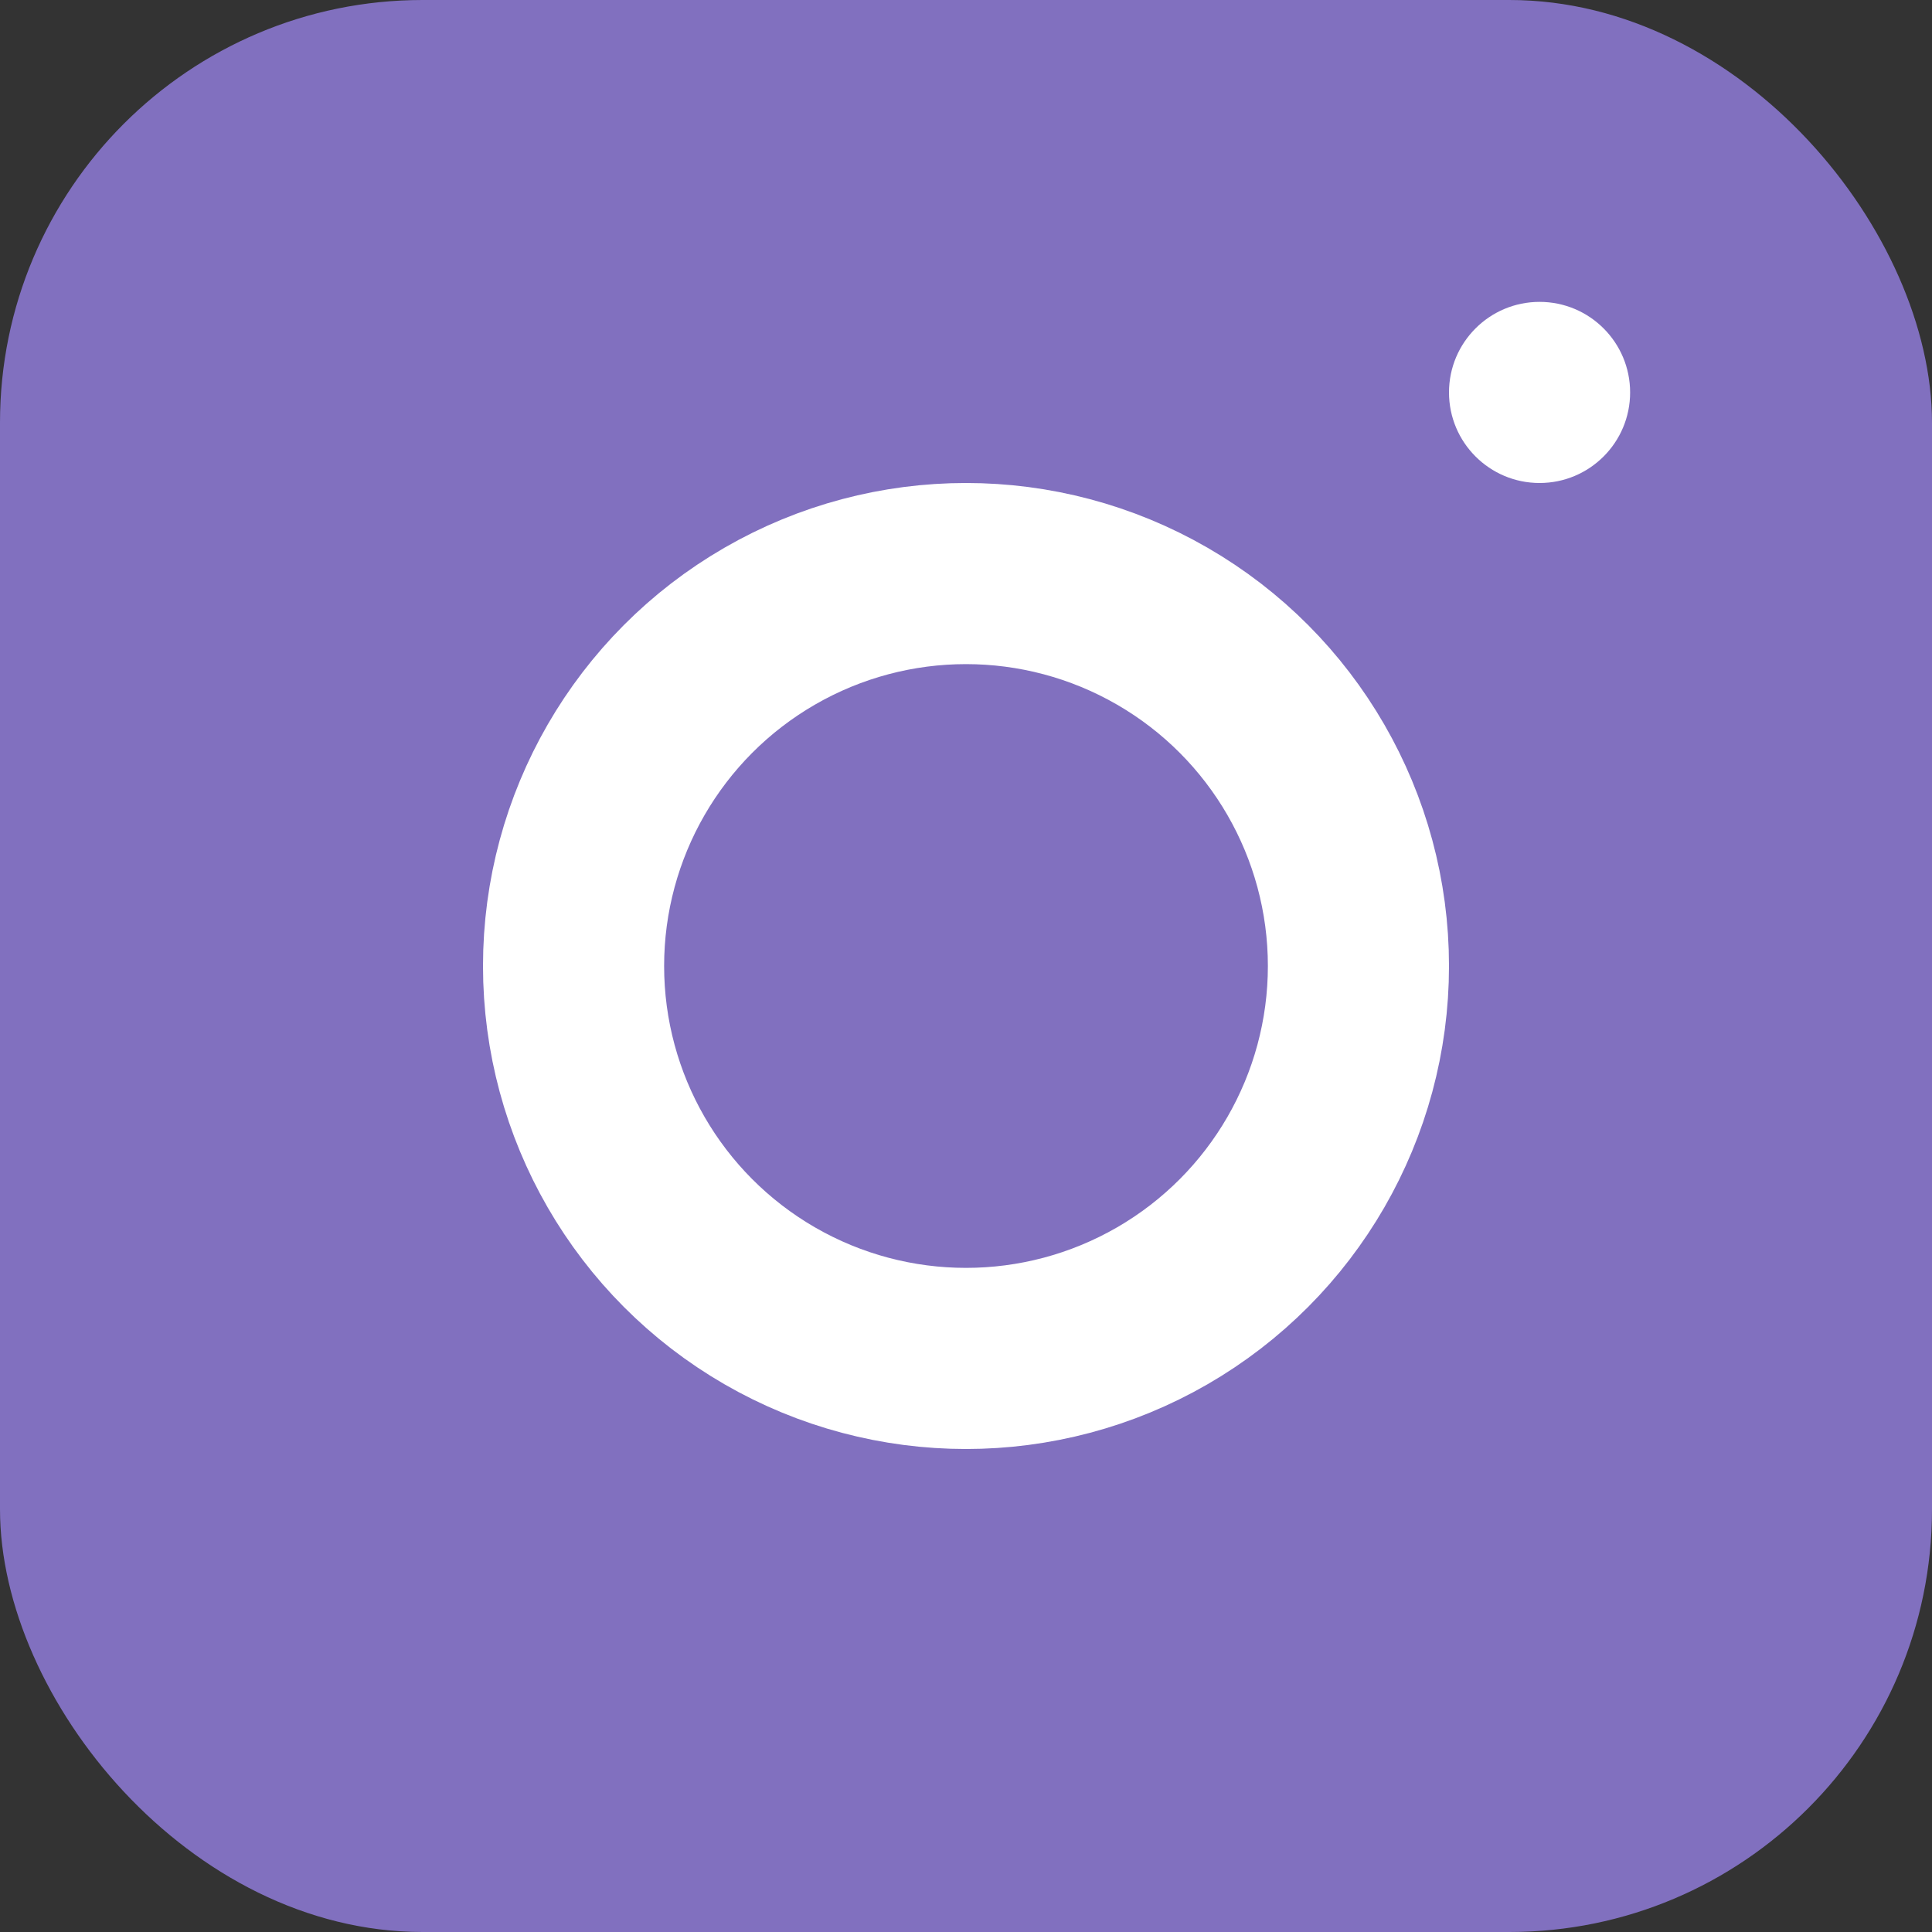
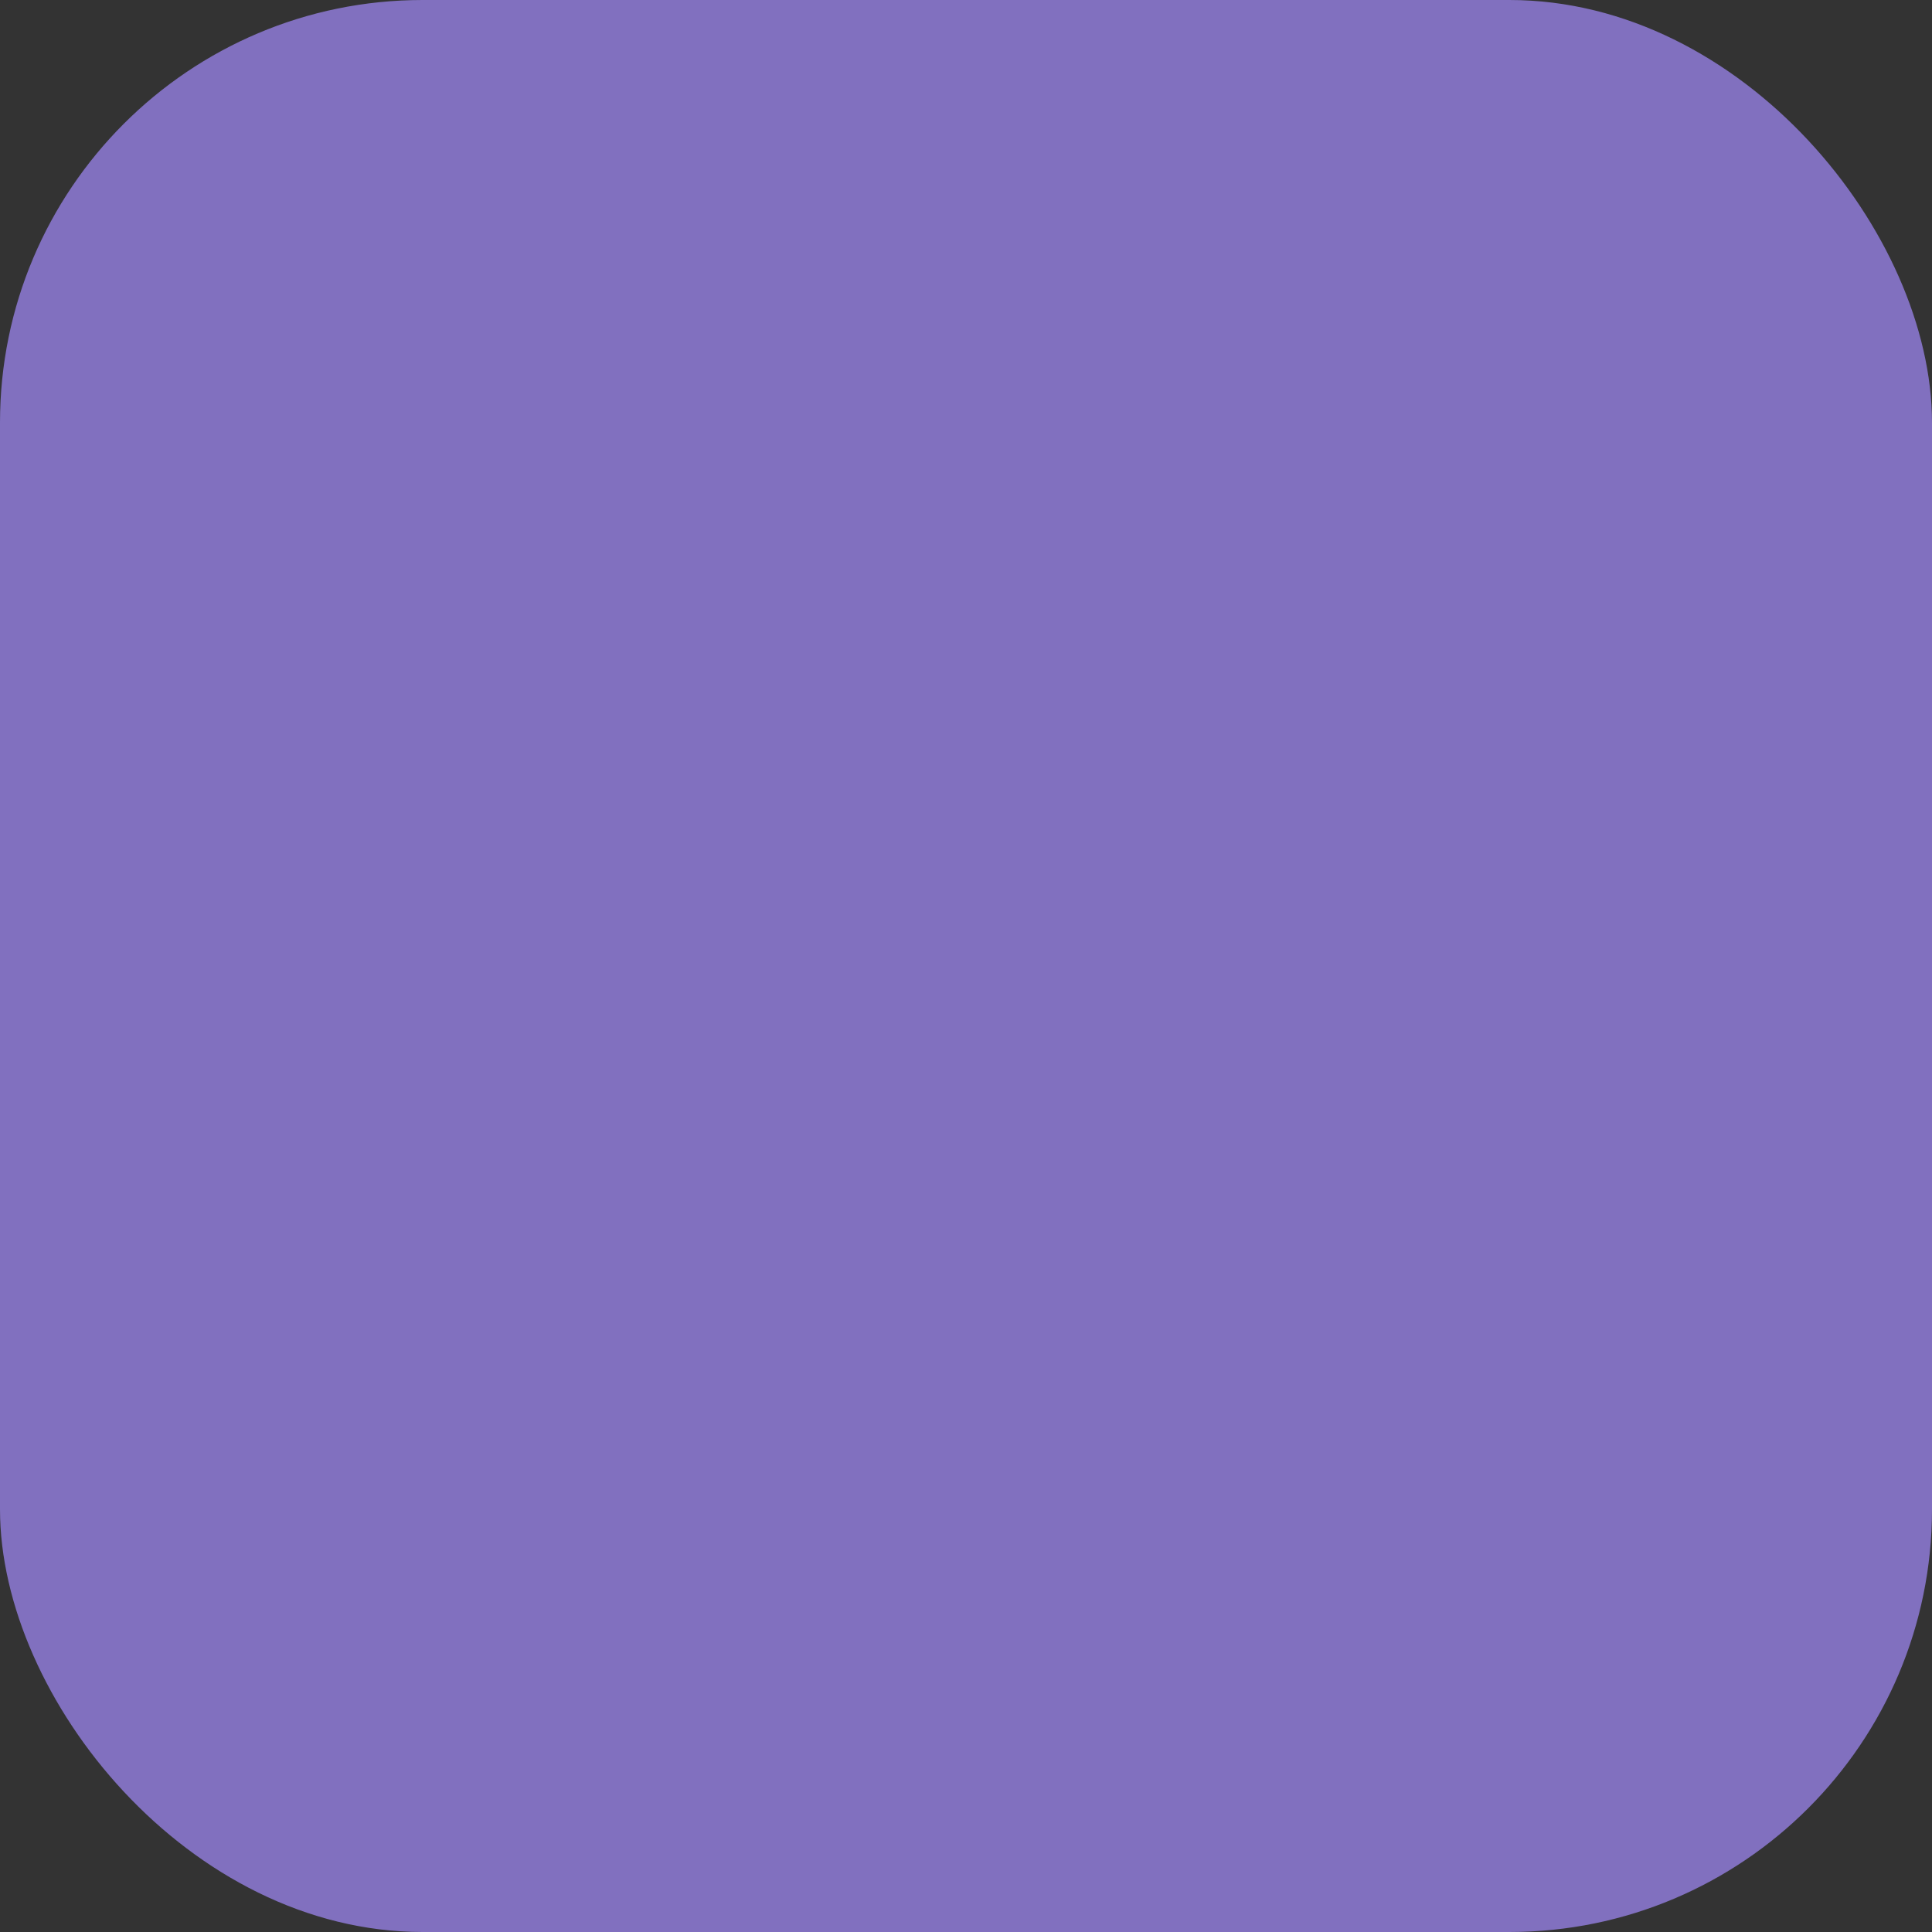
<svg xmlns="http://www.w3.org/2000/svg" width="32" height="32" viewBox="0 0 32 32" fill="none">
  <rect x="0" y="0" width="32" height="32" fill="#333333" stroke="none" />
  <rect width="32" height="32" rx="7" fill="#8170BF" />
-   <circle cx="16" cy="16" r="6.5" stroke="white" stroke-width="3" />
-   <circle cx="25.5" cy="6.5" r="1.5" fill="white" />
</svg>